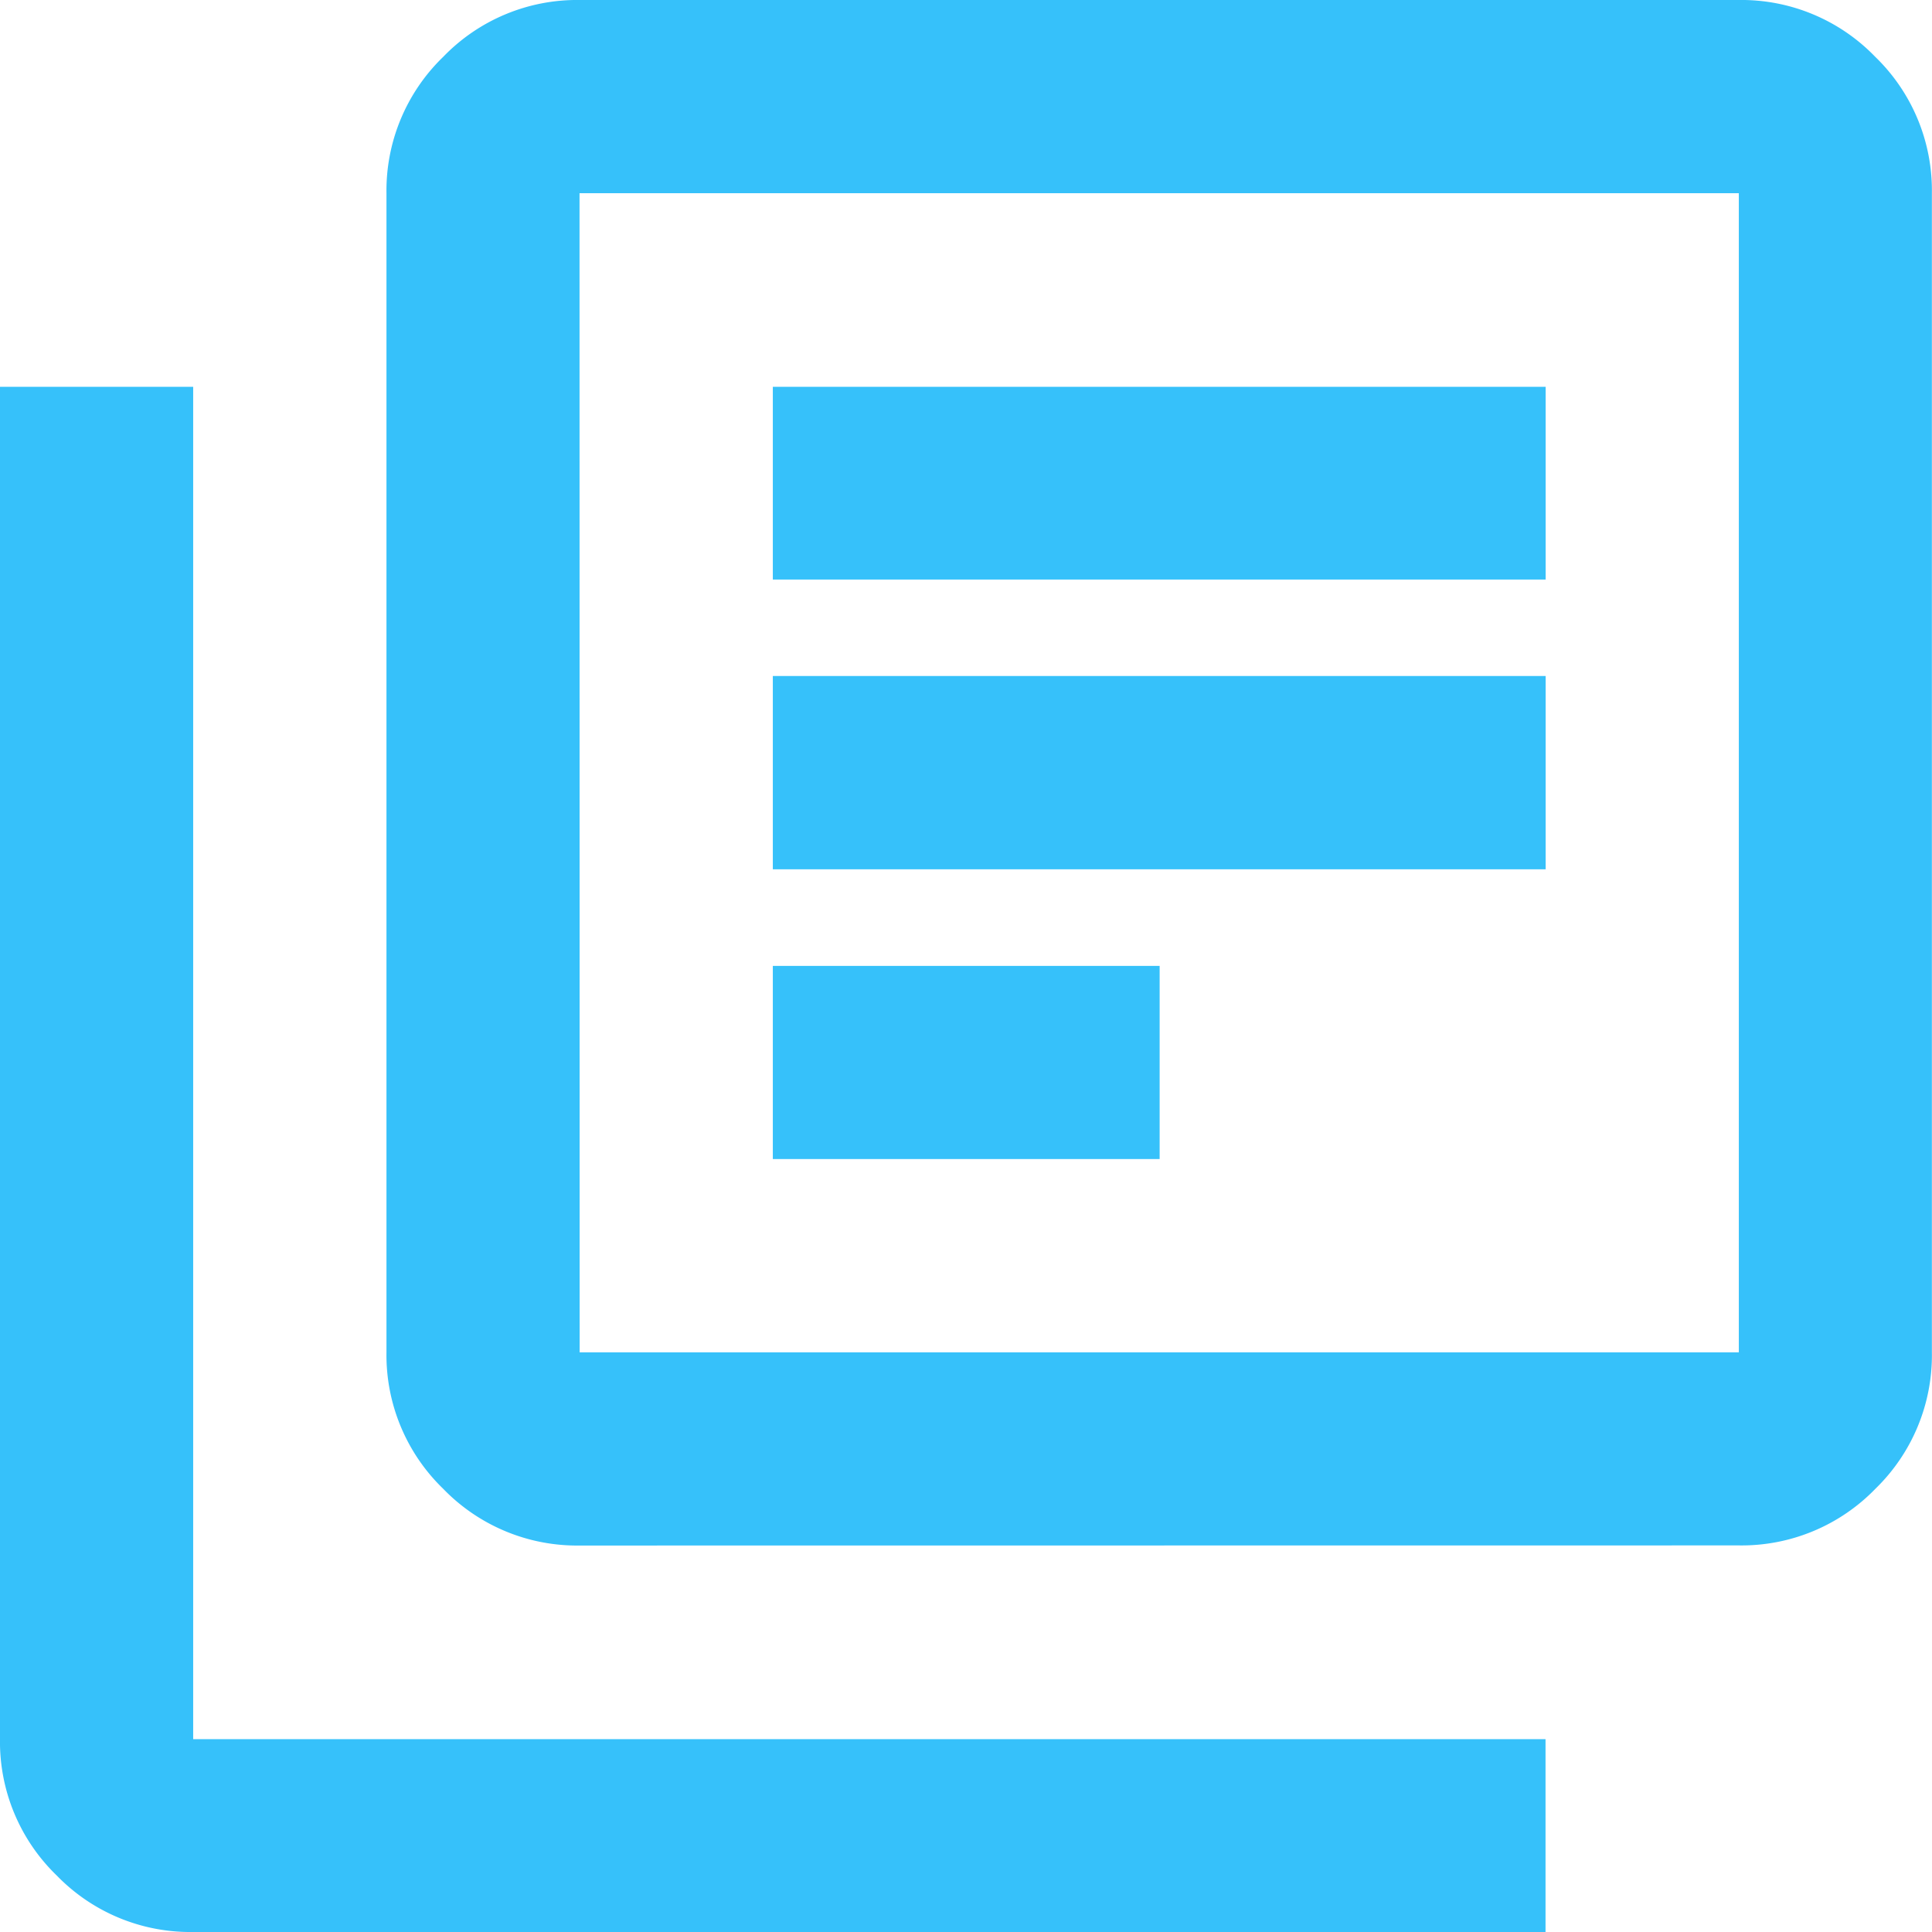
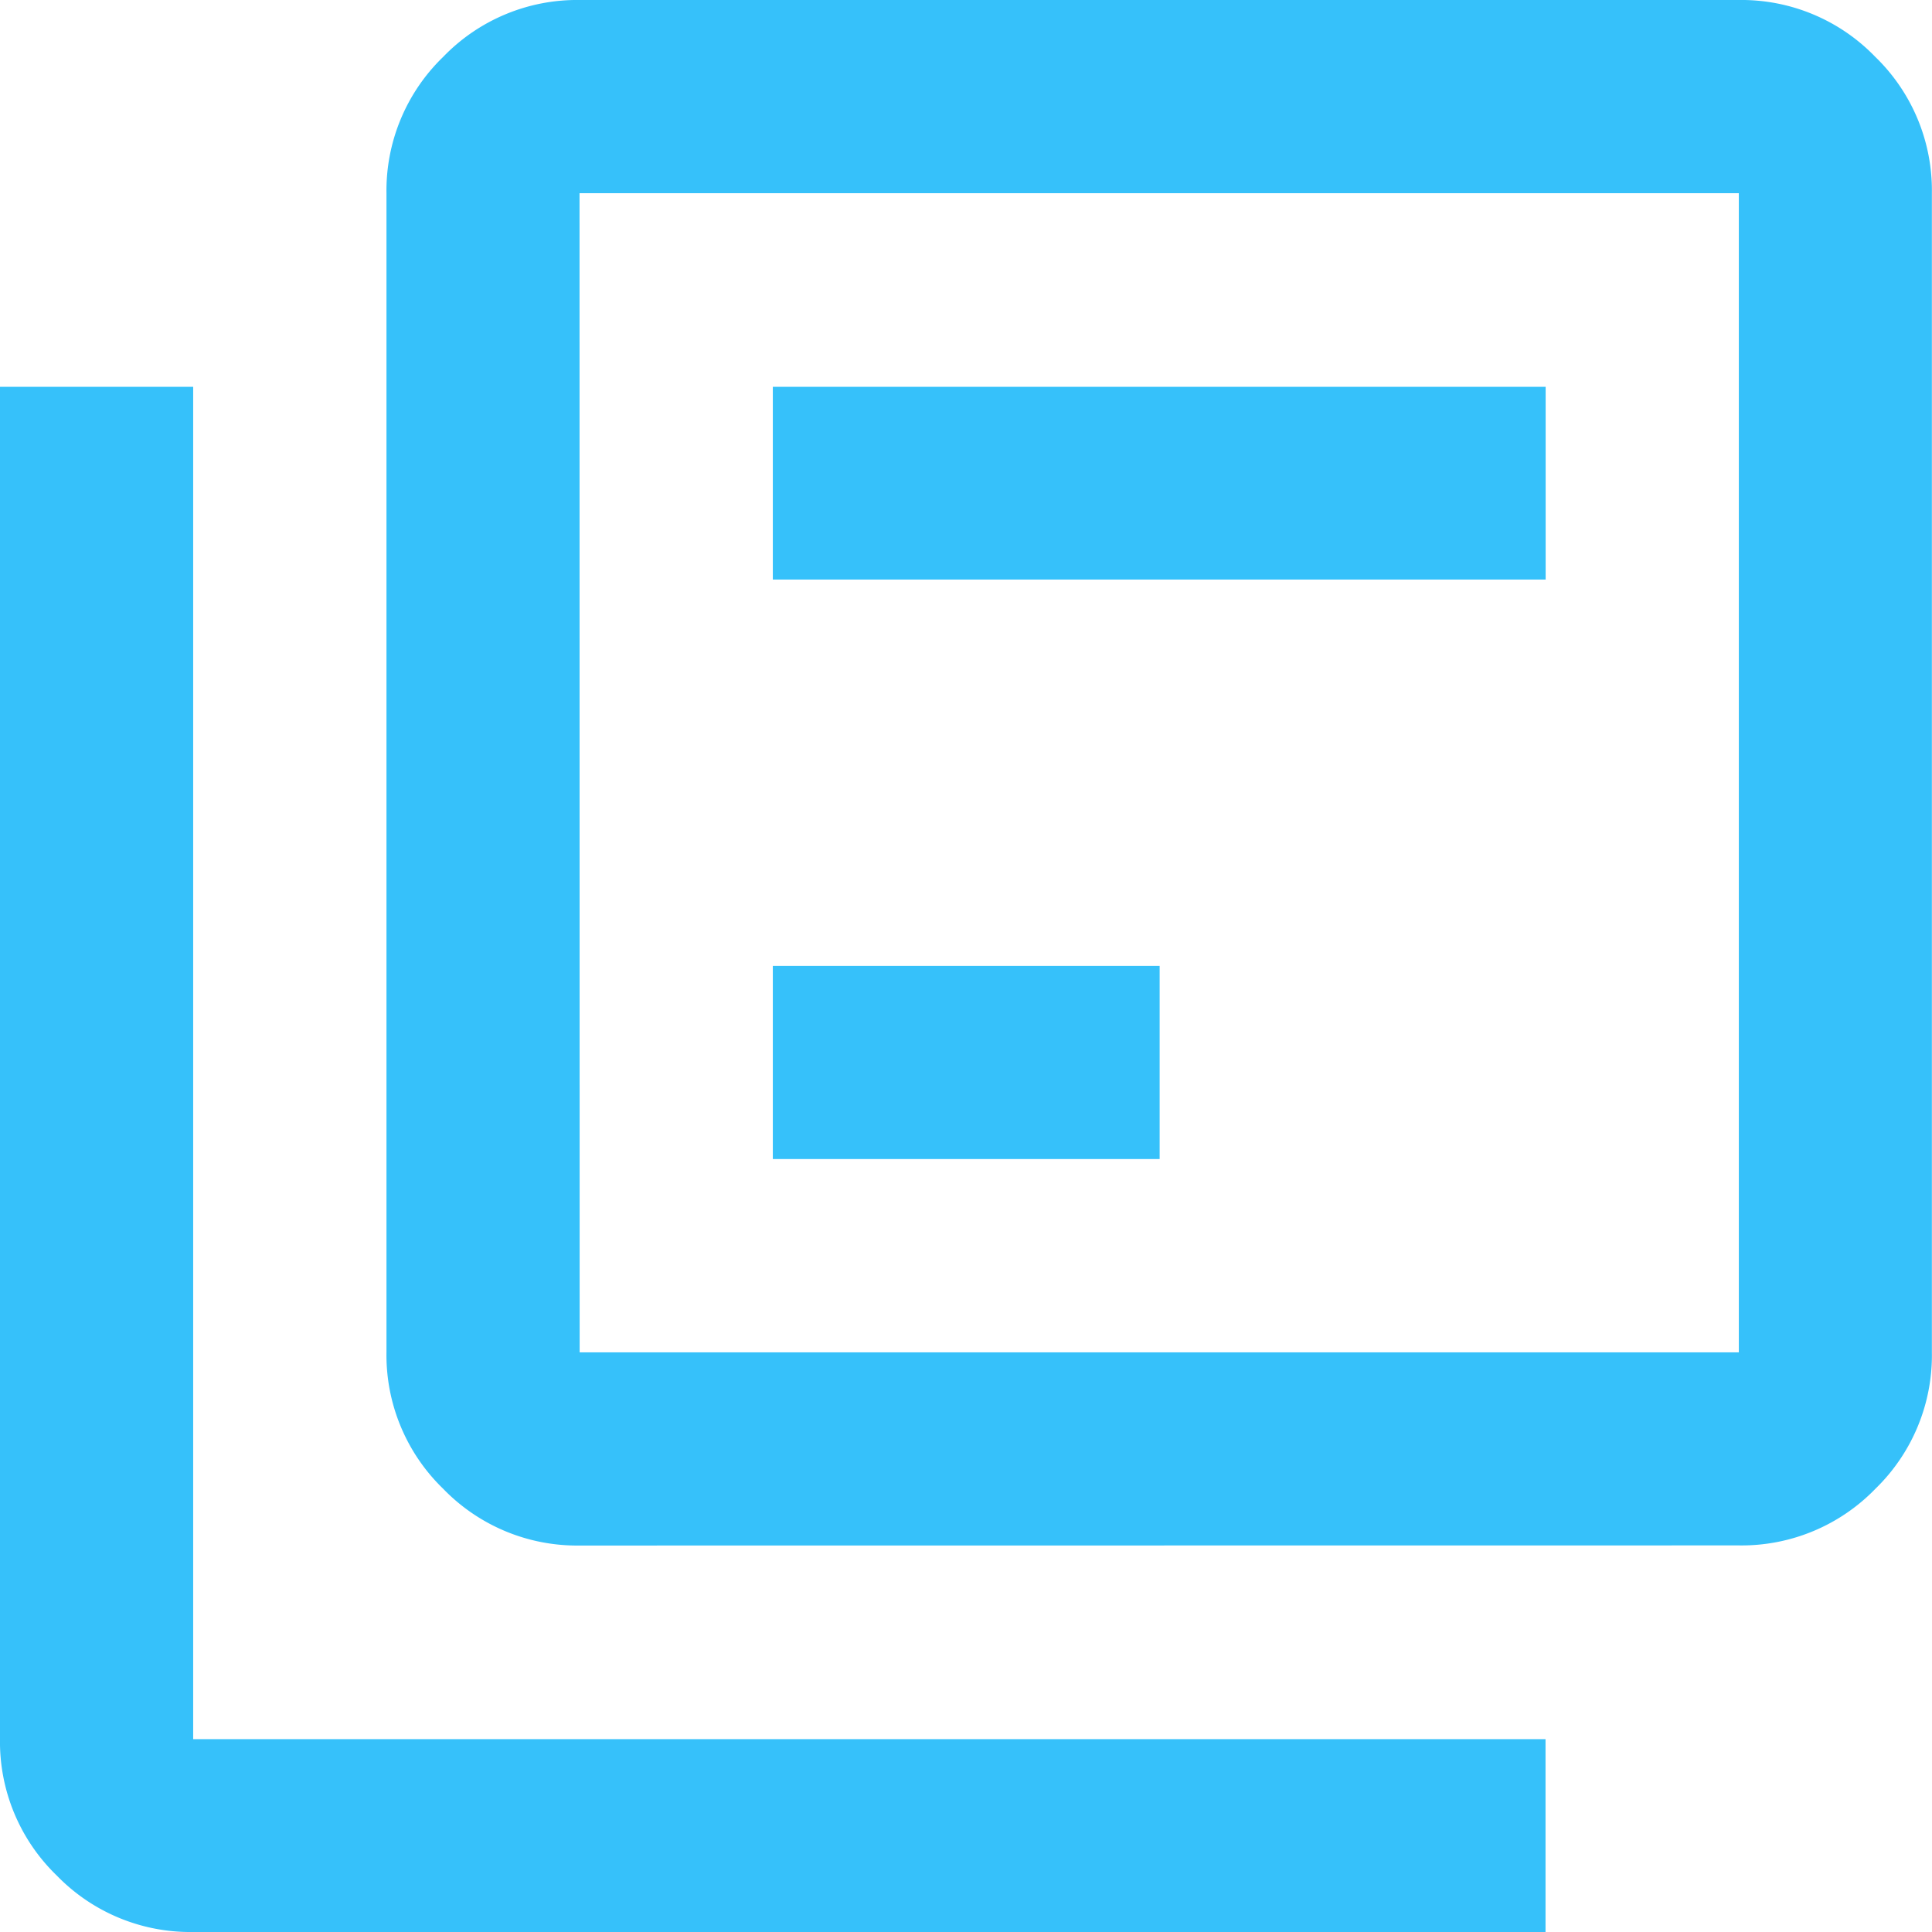
<svg xmlns="http://www.w3.org/2000/svg" width="16.482" height="16.482" viewBox="0 0 16.482 16.482">
-   <path id="パス_1750" data-name="パス 1750" d="M86.593-870.112h3.3v-1.648h-3.3Zm0-2.472h6.593v-1.649H86.593Zm0-2.472h6.593V-876.7H86.593Zm-1.648,8.241a1.588,1.588,0,0,1-1.164-.484,1.587,1.587,0,0,1-.484-1.164v-9.889a1.586,1.586,0,0,1,.484-1.163A1.586,1.586,0,0,1,84.944-880h9.889a1.586,1.586,0,0,1,1.164.484,1.586,1.586,0,0,1,.484,1.163v9.889A1.587,1.587,0,0,1,96-867.3a1.588,1.588,0,0,1-1.164.484Zm0-1.648h9.889v-9.889H84.944Zm-3.3,4.945A1.586,1.586,0,0,1,80.484-864,1.586,1.586,0,0,1,80-865.167V-876.7h1.648v11.537H93.185v1.649Zm3.3-14.834v0Z" transform="translate(-80 880)" fill="#36c1fa" />
+   <path id="パス_1750" data-name="パス 1750" d="M86.593-870.112h3.3v-1.648h-3.3Zm0-2.472v-1.649H86.593Zm0-2.472h6.593V-876.7H86.593Zm-1.648,8.241a1.588,1.588,0,0,1-1.164-.484,1.587,1.587,0,0,1-.484-1.164v-9.889a1.586,1.586,0,0,1,.484-1.163A1.586,1.586,0,0,1,84.944-880h9.889a1.586,1.586,0,0,1,1.164.484,1.586,1.586,0,0,1,.484,1.163v9.889A1.587,1.587,0,0,1,96-867.3a1.588,1.588,0,0,1-1.164.484Zm0-1.648h9.889v-9.889H84.944Zm-3.3,4.945A1.586,1.586,0,0,1,80.484-864,1.586,1.586,0,0,1,80-865.167V-876.7h1.648v11.537H93.185v1.649Zm3.3-14.834v0Z" transform="translate(-80 880)" fill="#36c1fa" />
</svg>